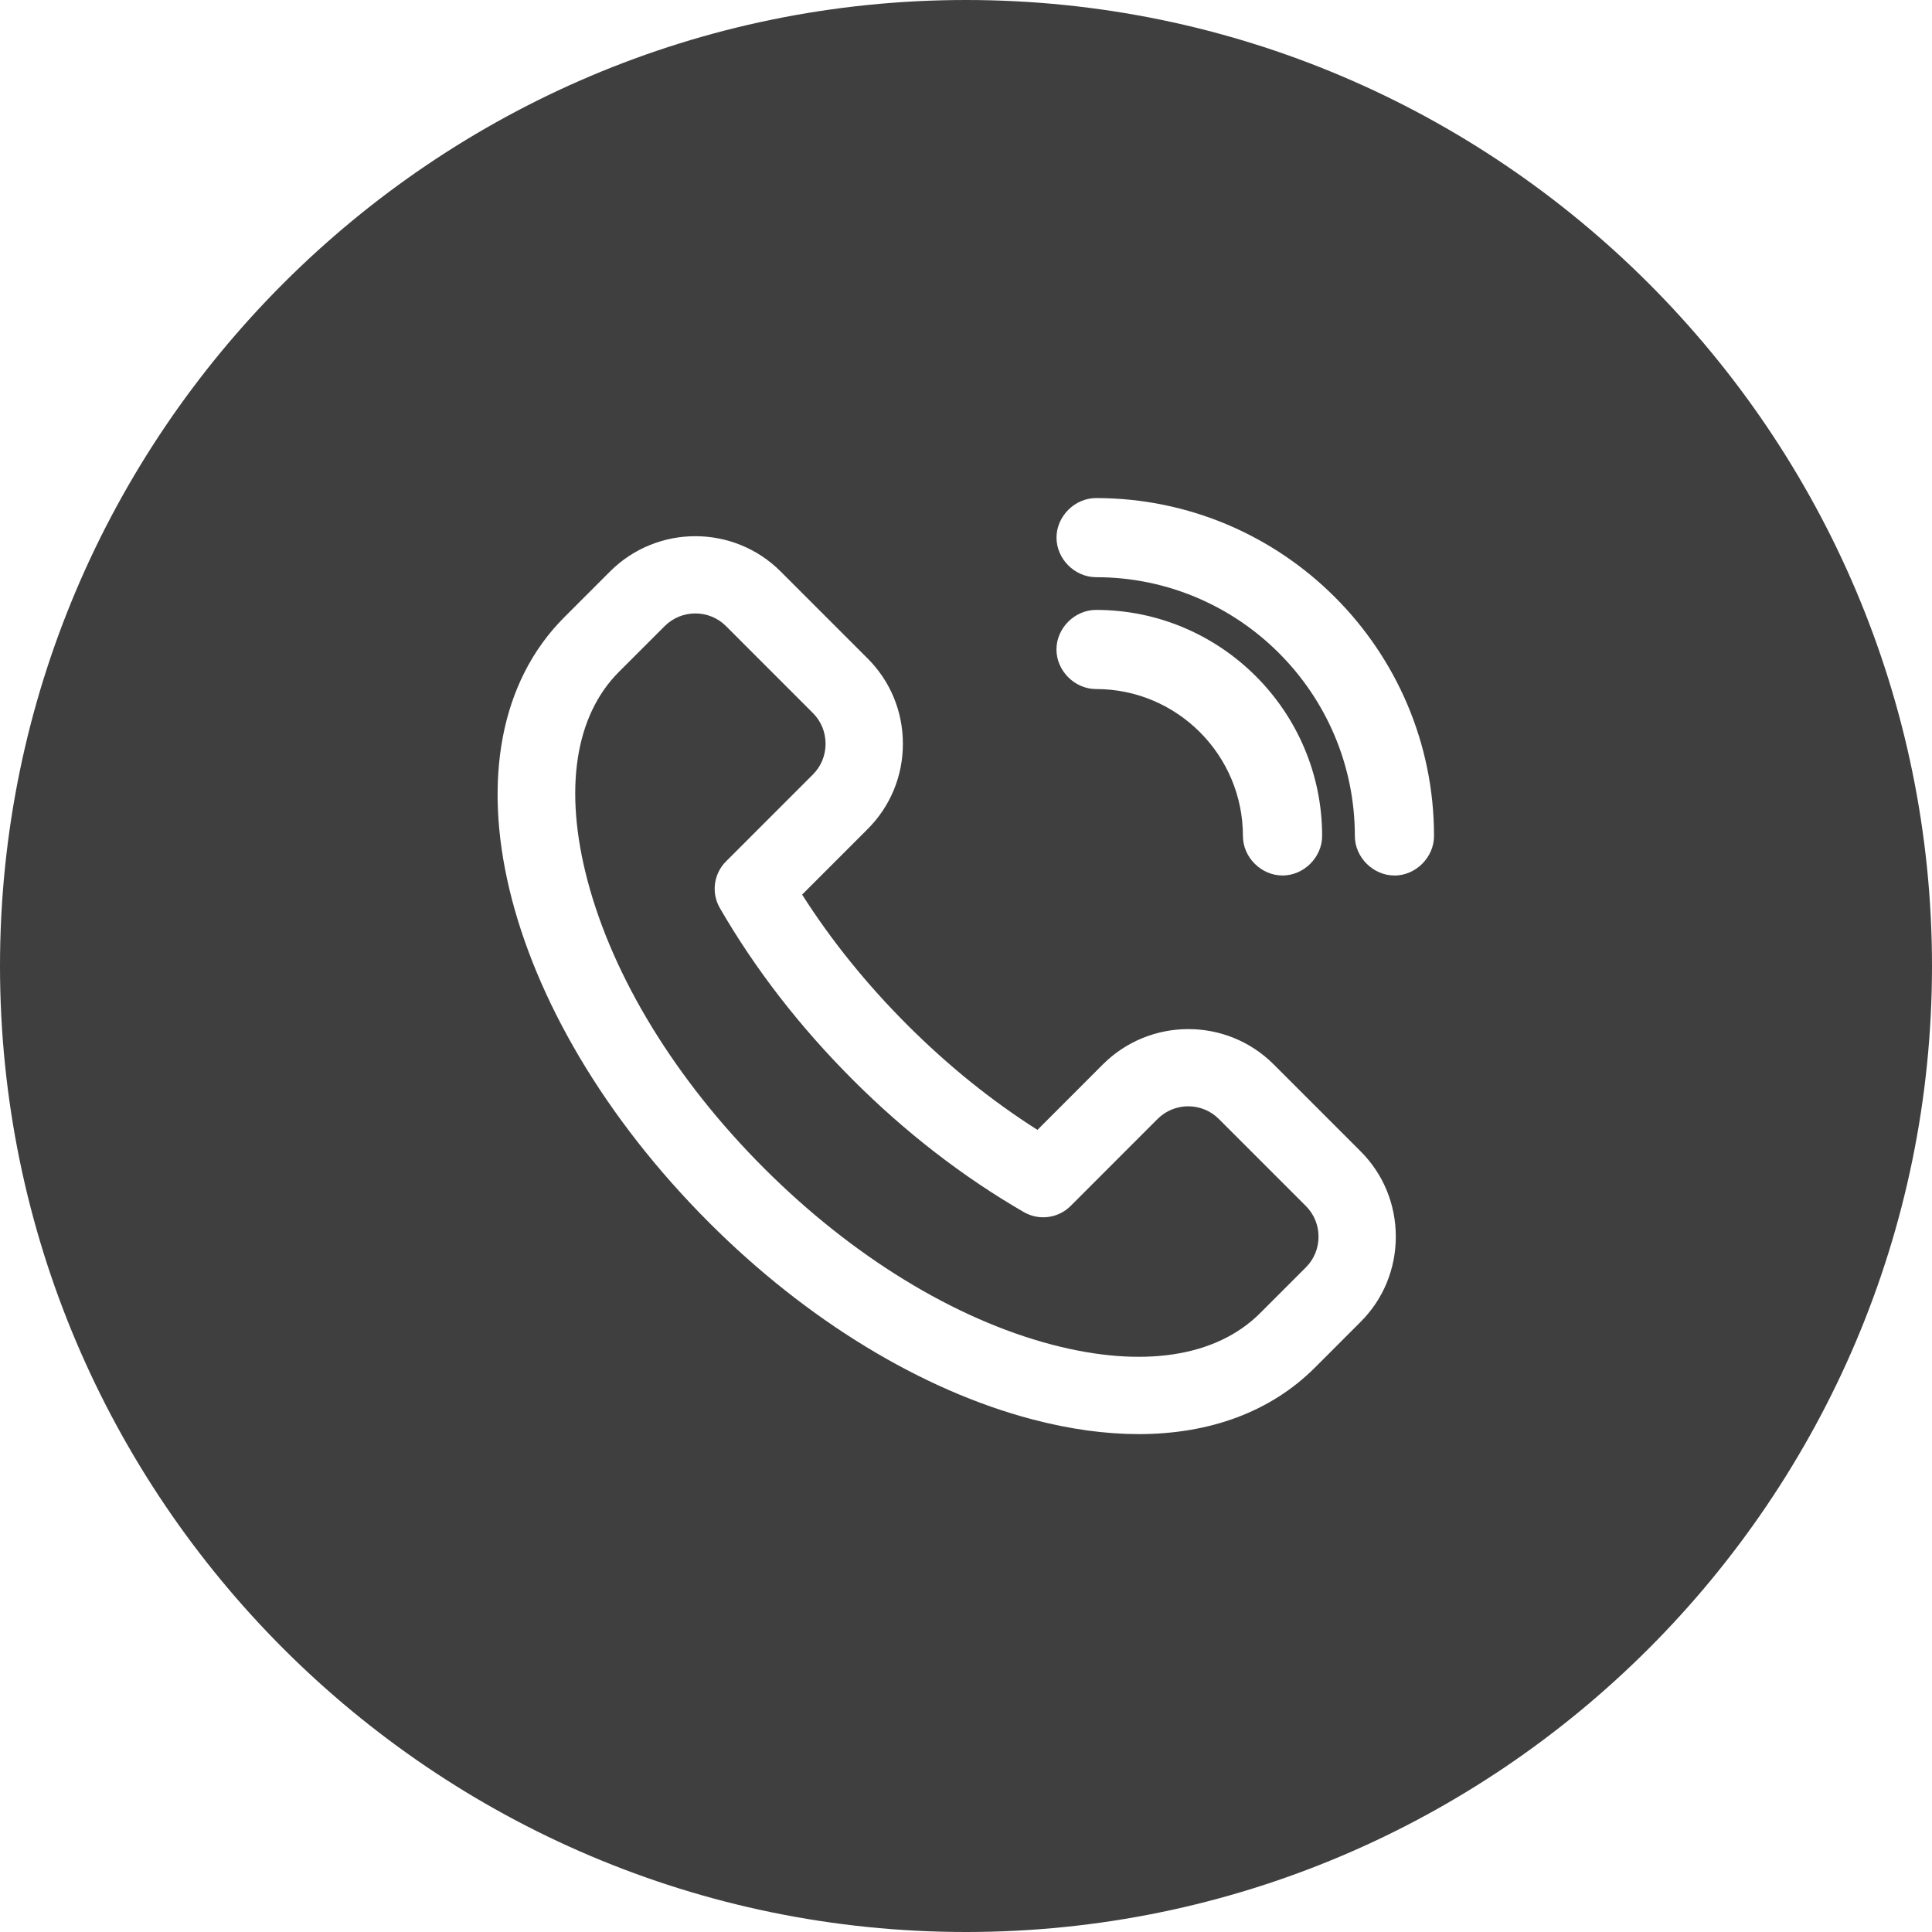
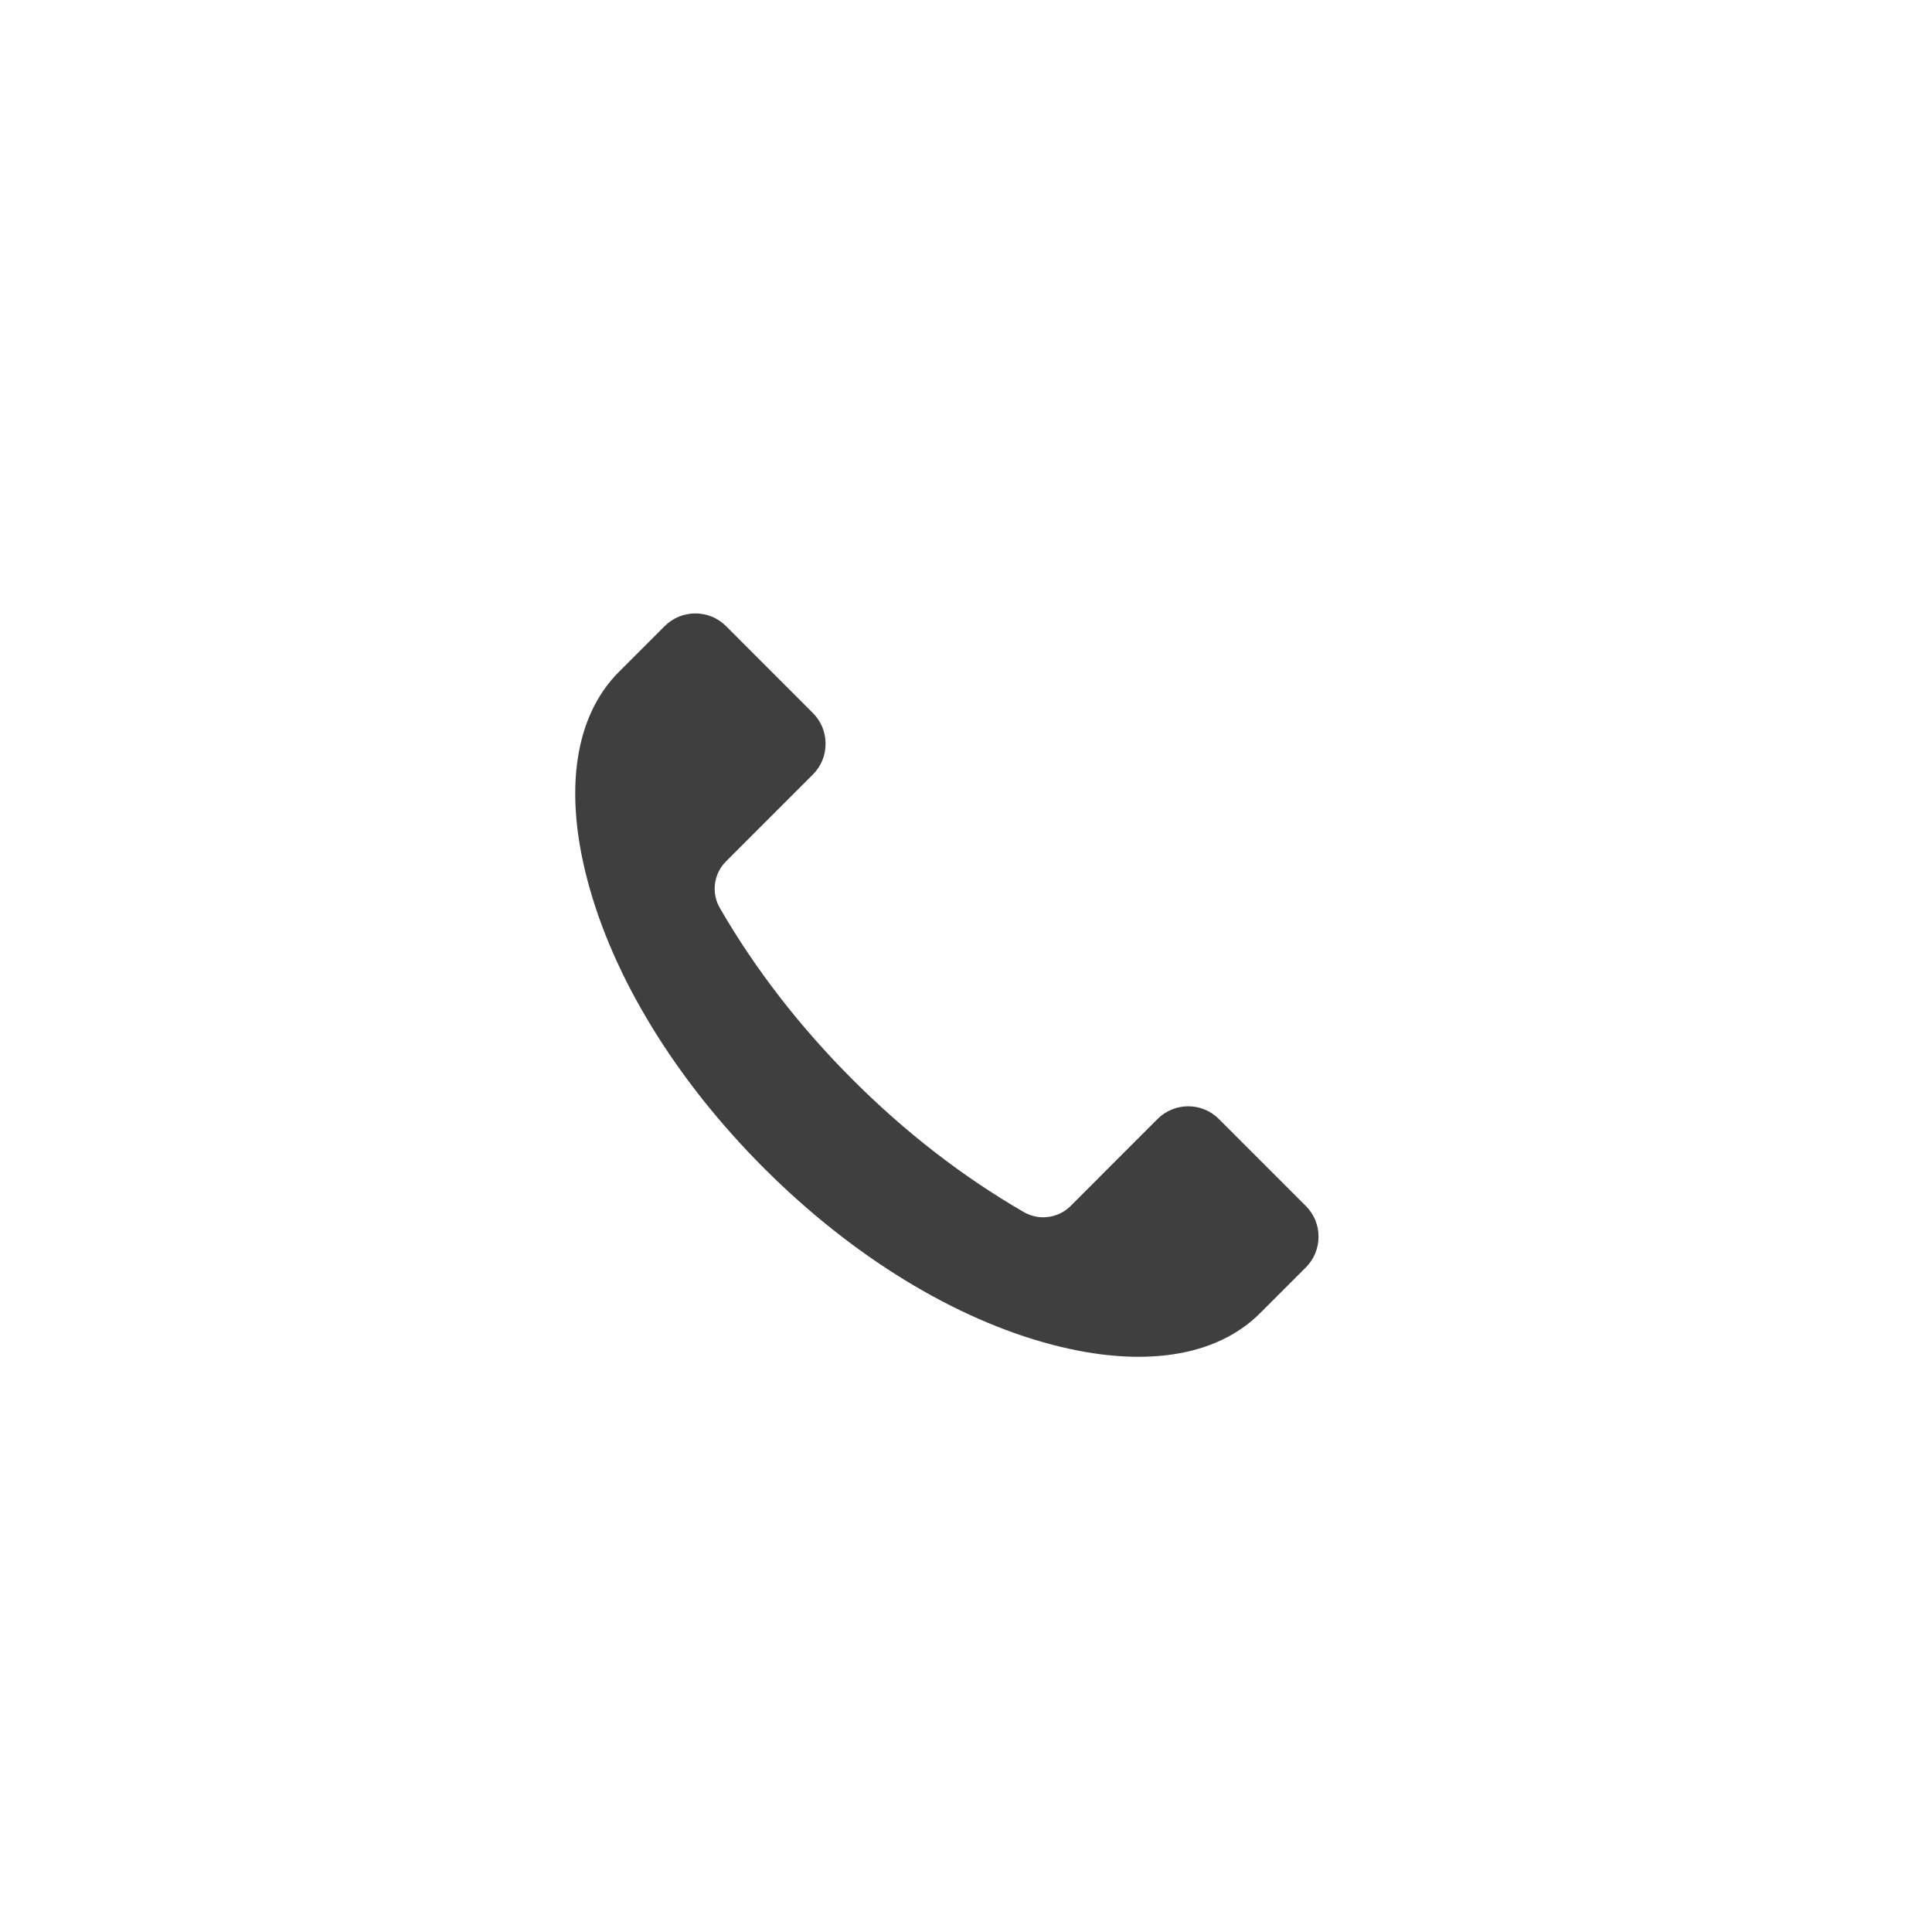
<svg xmlns="http://www.w3.org/2000/svg" width="45" height="45" version="1.1" viewBox="0 0 45 45">
  <g>
    <g id="Layer_1">
      <g>
-         <path d="M22.5,0C10.1,0,0,10.1,0,22.5s10.1,22.5,22.5,22.5,22.5-10.1,22.5-22.5S34.9,0,22.5,0ZM31.688,30.792l-1.064,1.065c-1.022,1.021-2.436,1.546-4.103,1.546-.775,0-1.606-.114-2.479-.344-2.575-.678-5.247-2.304-7.522-4.579-4.901-4.901-6.384-11.097-3.376-14.104l1.065-1.065c1.096-1.096,2.878-1.096,3.974,0l2.026,2.026c.529.529.821,1.234.821,1.987s-.292,1.458-.821,1.987l-1.526,1.526c.679,1.067,1.5,2.085,2.448,3.033.946.947,1.964,1.768,3.033,2.447l1.526-1.527c1.097-1.093,2.878-1.095,3.975,0l2.026,2.026c.529.529.82,1.235.82,1.987,0,.753-.291,1.458-.821,1.987ZM24.607,15.127c0-.497.425-.921.922-.921,2.903,0,5.266,2.362,5.266,5.265,0,.497-.426.921-.923.921s-.922-.424-.922-.921c0-1.887-1.534-3.422-3.421-3.422-.497,0-.922-.424-.922-.921ZM32.479,20.392c-.497,0-.922-.424-.922-.921,0-3.323-2.704-6.027-6.027-6.027-.497,0-.922-.425-.922-.922s.425-.921.922-.921c4.34,0,7.871,3.531,7.871,7.871,0,.497-.425.921-.922.921Z" style="fill: #3f3f3f;" />
-         <path d="M28.39,26.064c-.393-.395-1.034-.395-1.429,0l-2.025,2.026c-.289.287-.734.346-1.087.143-1.419-.82-2.763-1.859-3.992-3.089-1.231-1.232-2.271-2.576-3.09-3.994-.204-.353-.145-.798.143-1.086l2.026-2.026c.189-.189.293-.443.293-.714,0-.271-.104-.525-.293-.714l-2.026-2.027c-.197-.197-.455-.295-.714-.295s-.517.099-.714.295l-1.065,1.065c-1.027,1.027-1.288,2.75-.735,4.851.598,2.272,2.058,4.654,4.111,6.708s4.436,3.515,6.708,4.112c2.104.553,3.825.292,4.851-.735l1.065-1.065c.189-.189.294-.442.294-.714,0-.271-.104-.524-.294-.714l-2.026-2.026Z" style="fill: #3f3f3f;" />
+         <path d="M28.39,26.064c-.393-.395-1.034-.395-1.429,0l-2.025,2.026c-.289.287-.734.346-1.087.143-1.419-.82-2.763-1.859-3.992-3.089-1.231-1.232-2.271-2.576-3.09-3.994-.204-.353-.145-.798.143-1.086l2.026-2.026c.189-.189.293-.443.293-.714,0-.271-.104-.525-.293-.714l-2.026-2.027c-.197-.197-.455-.295-.714-.295s-.517.099-.714.295l-1.065,1.065c-1.027,1.027-1.288,2.75-.735,4.851.598,2.272,2.058,4.654,4.111,6.708s4.436,3.515,6.708,4.112c2.104.553,3.825.292,4.851-.735l1.065-1.065c.189-.189.294-.442.294-.714,0-.271-.104-.524-.294-.714l-2.026-2.026" style="fill: #3f3f3f;" />
      </g>
    </g>
  </g>
</svg>